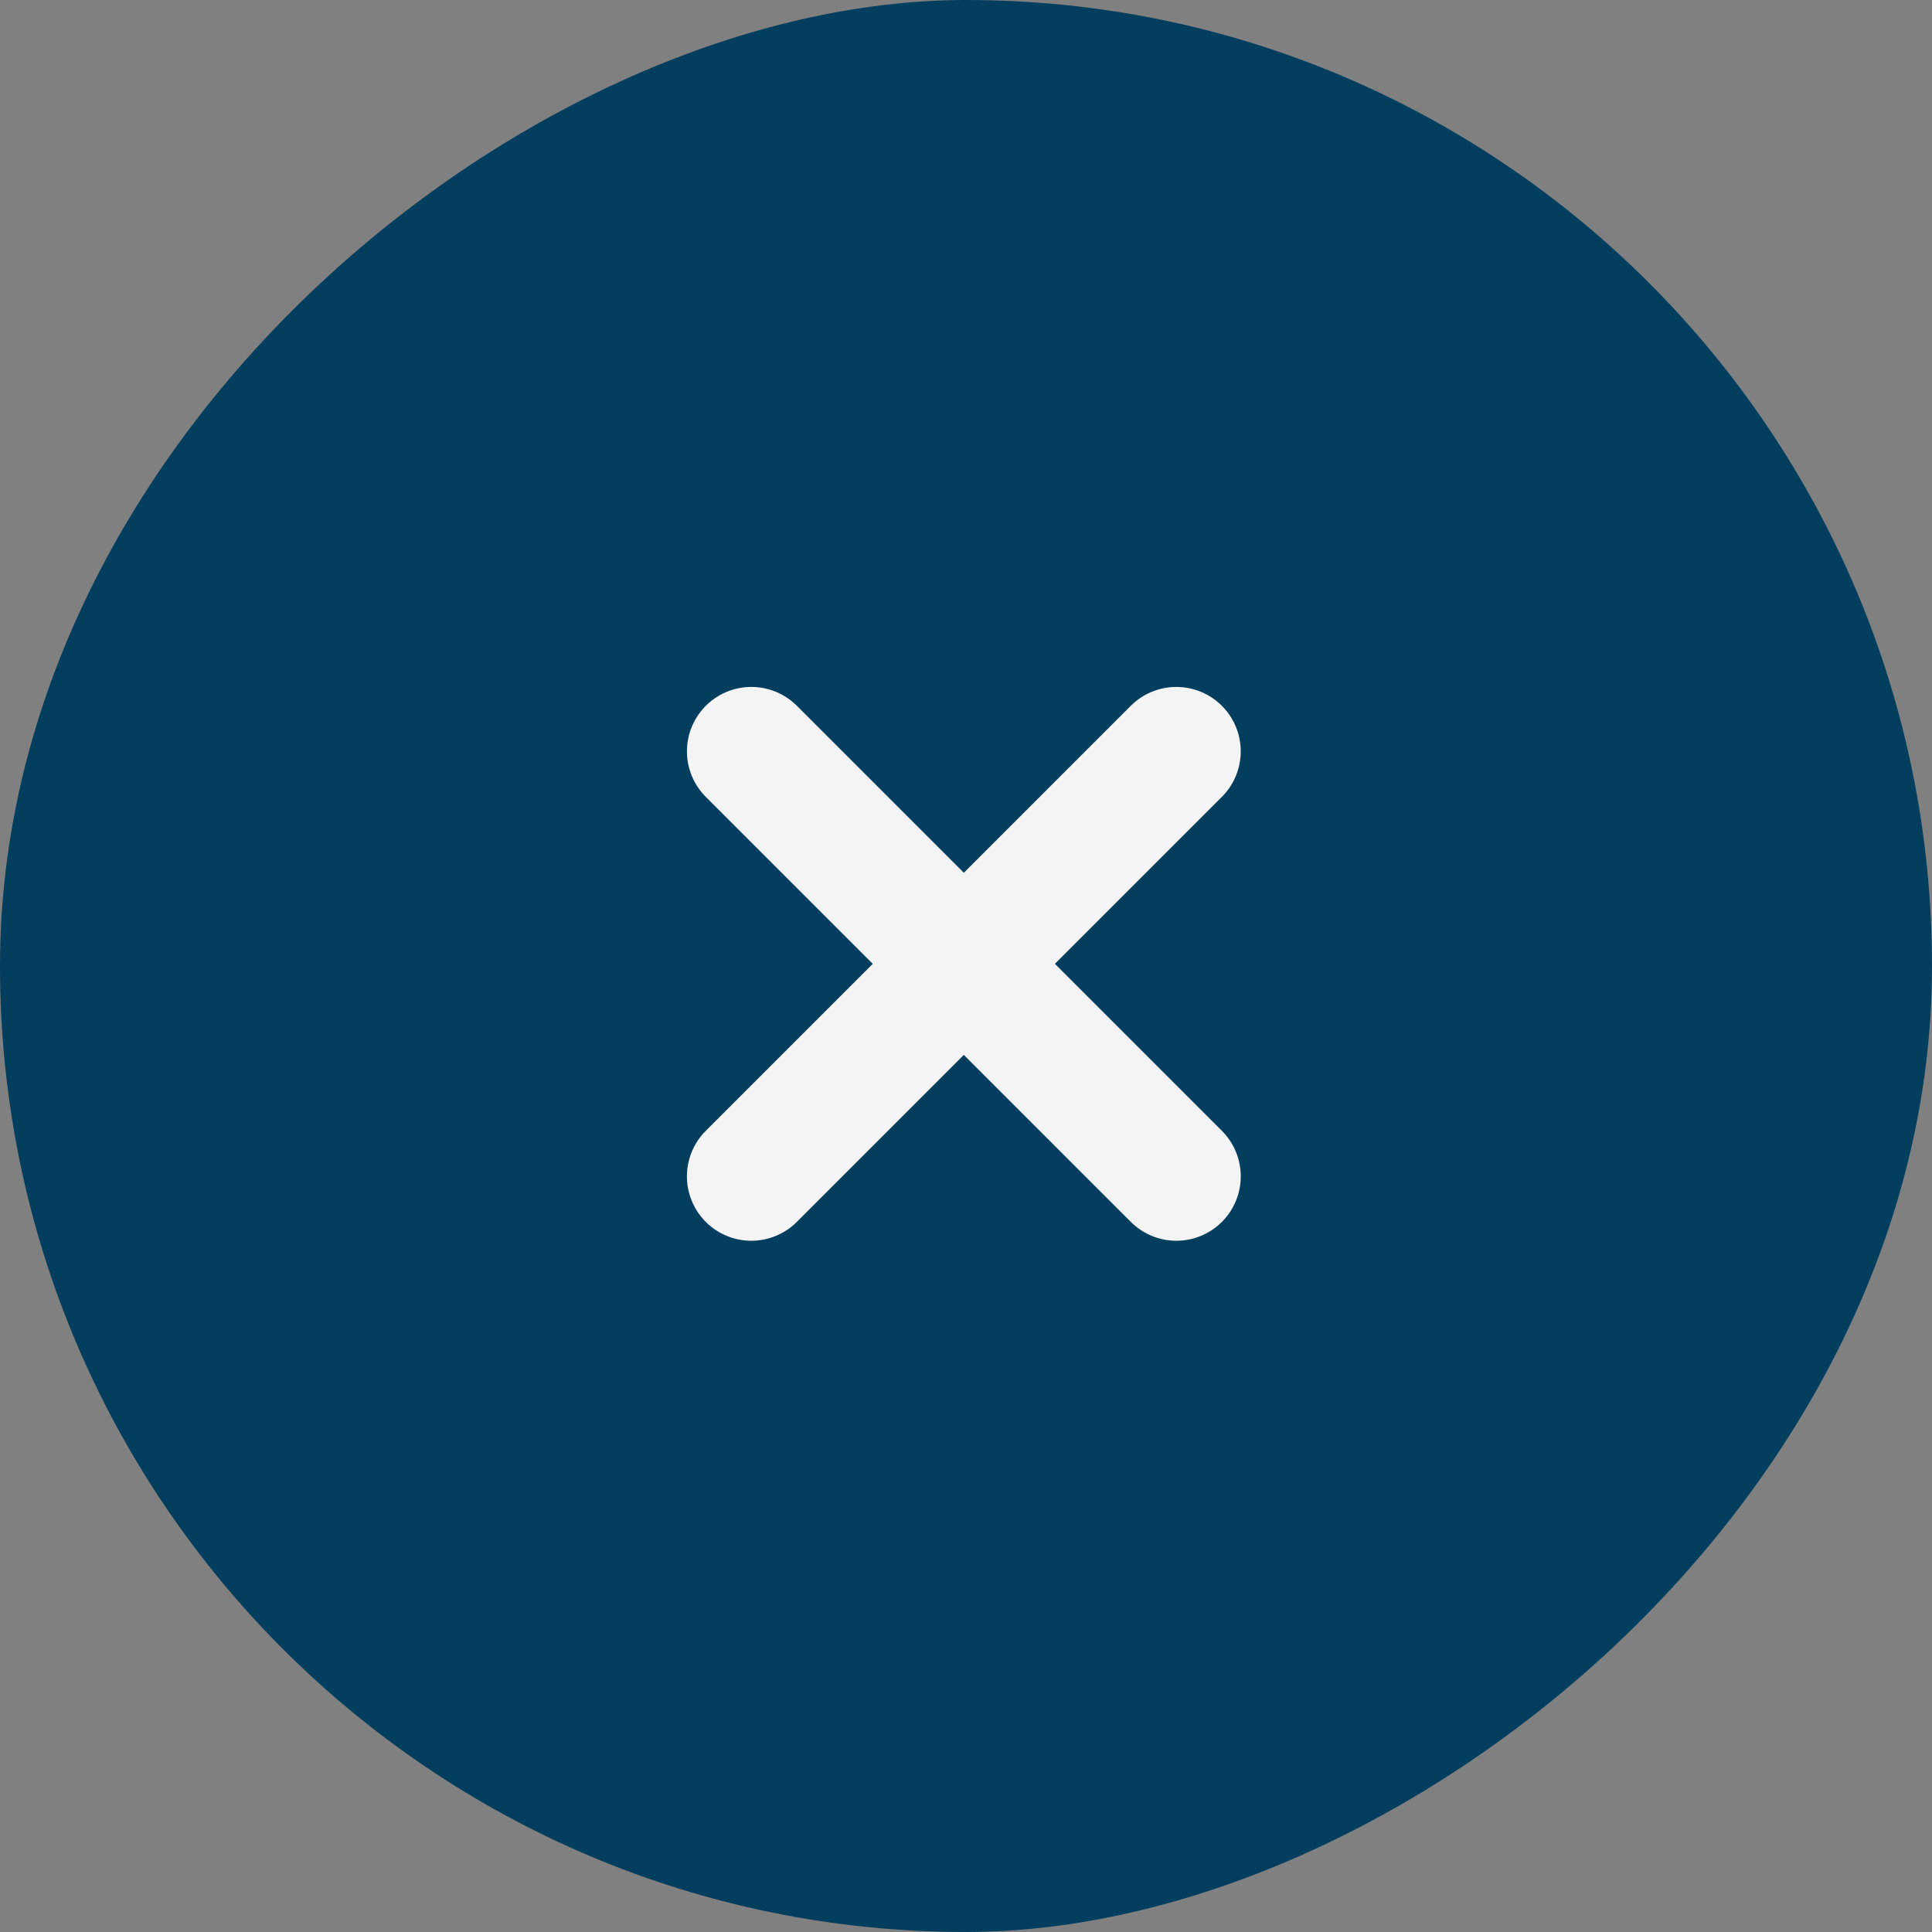
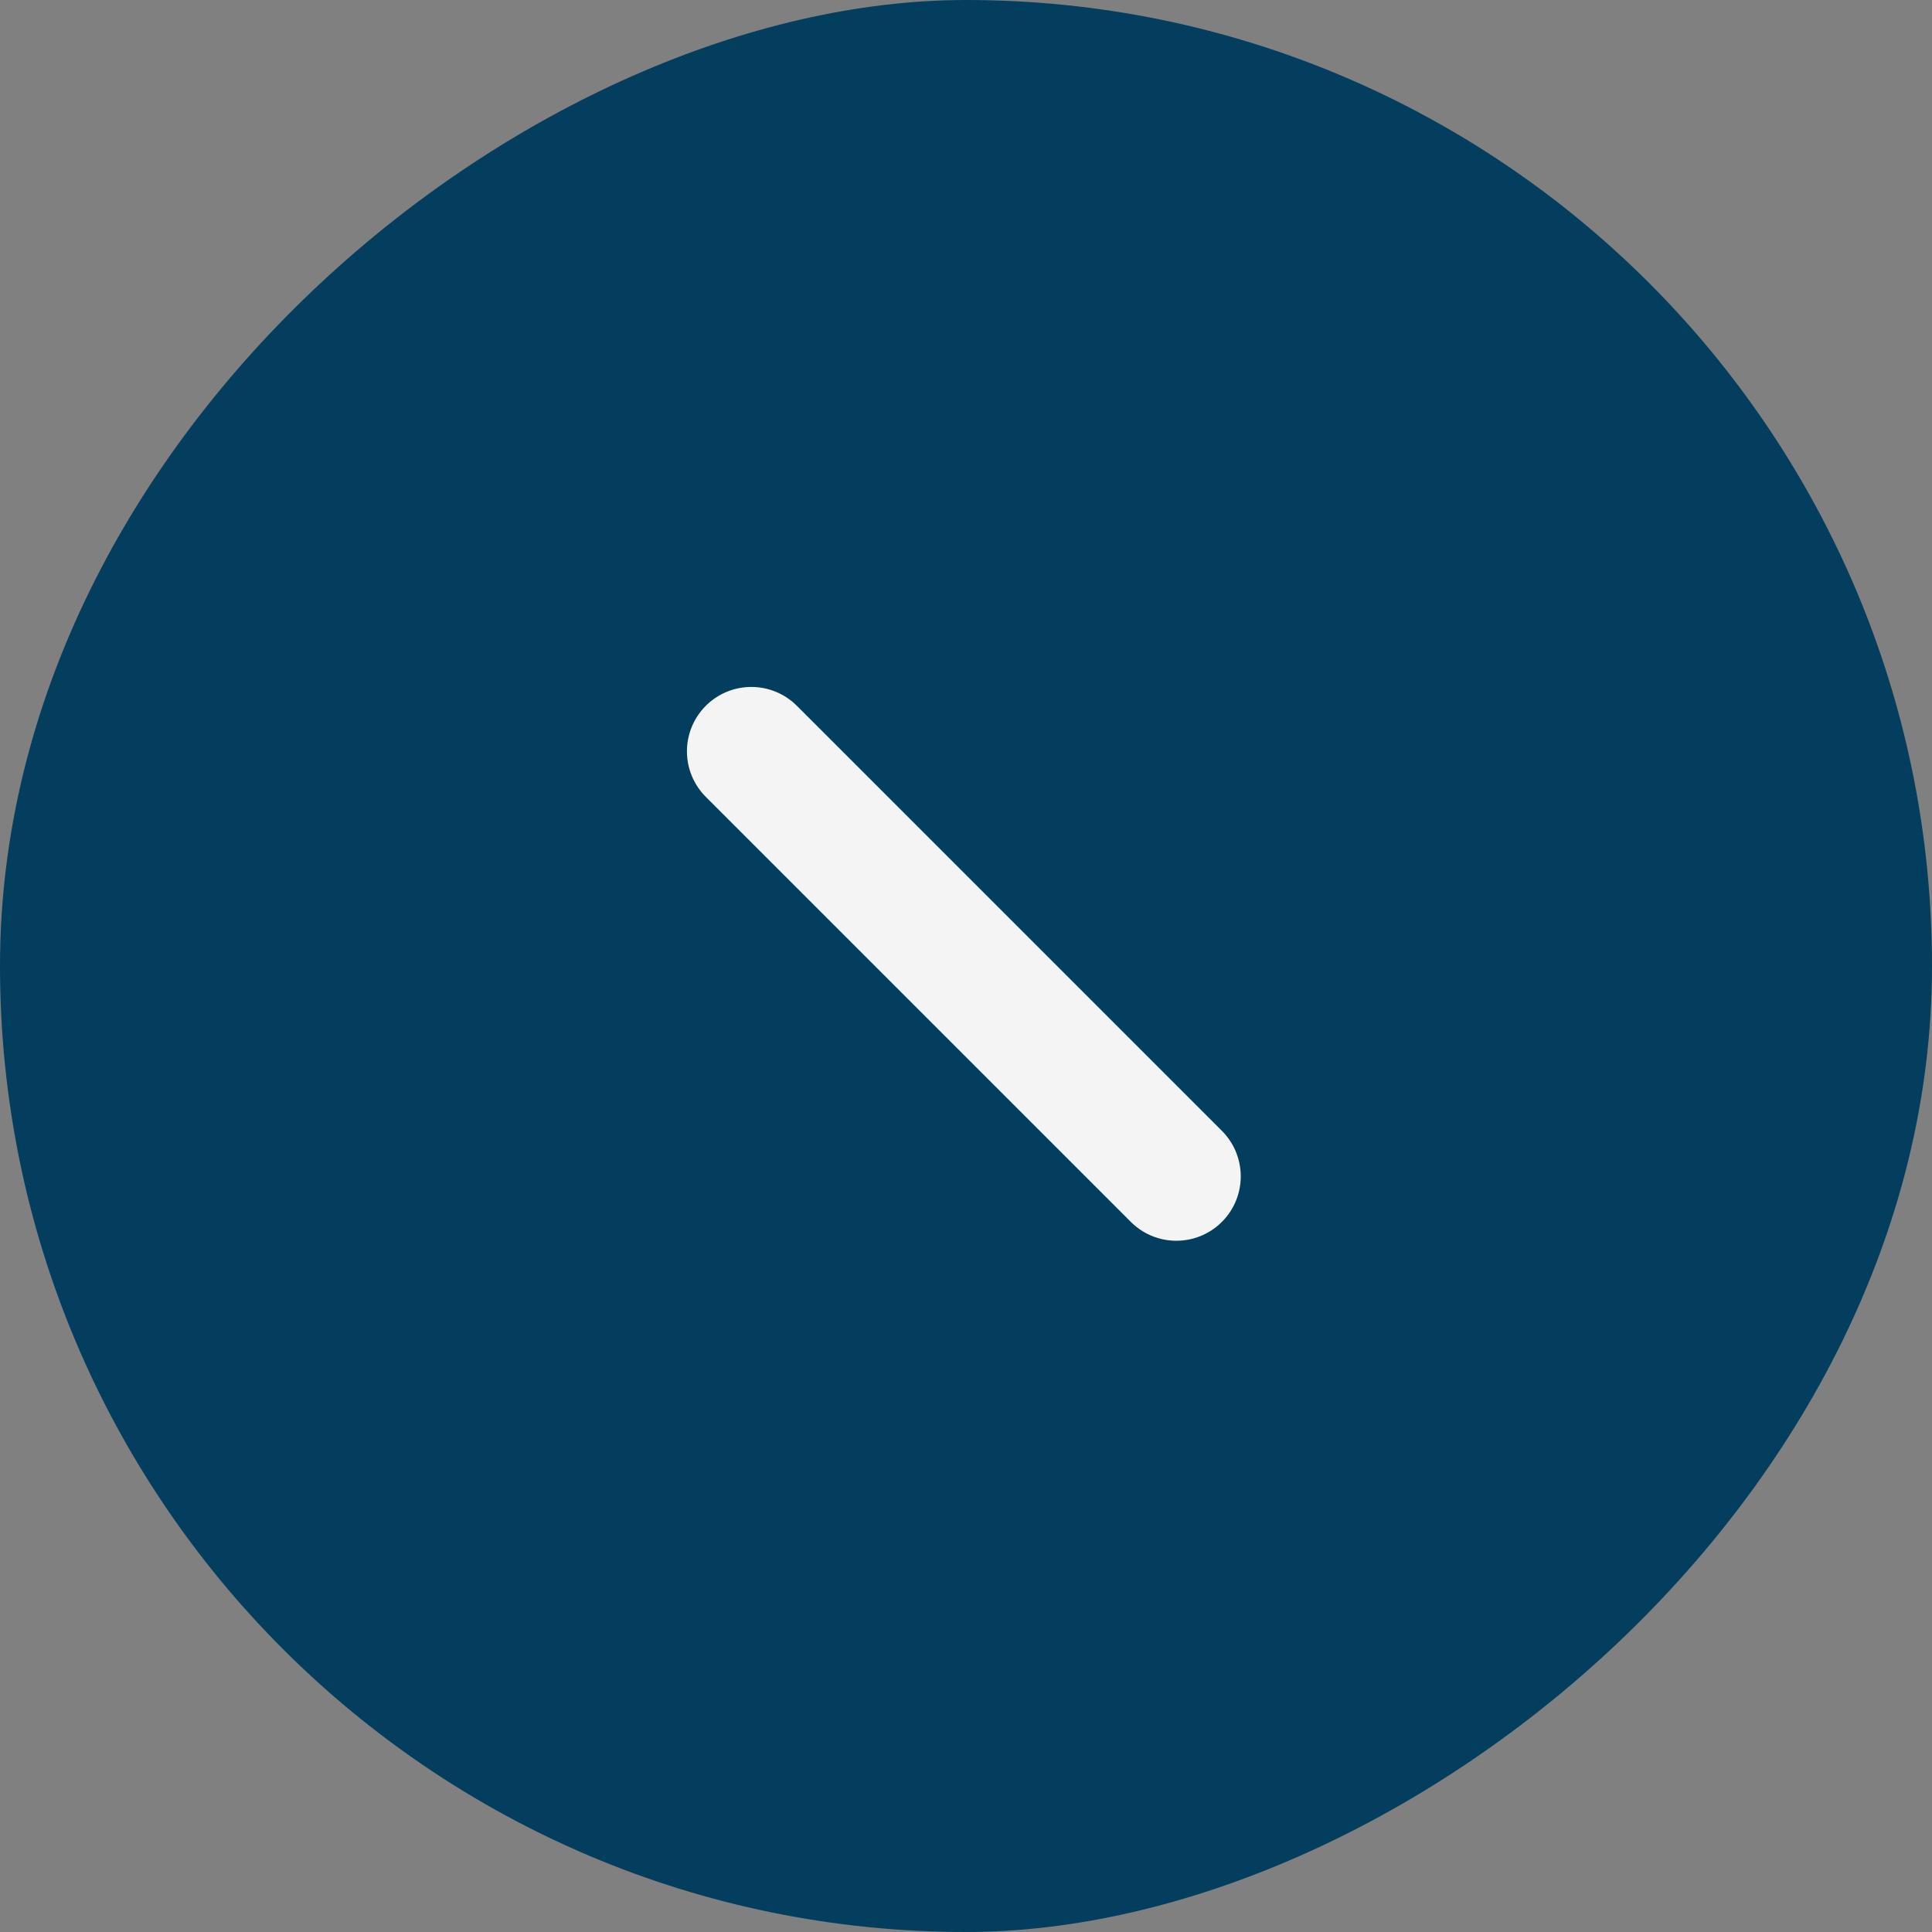
<svg xmlns="http://www.w3.org/2000/svg" width="45" height="45" viewBox="0 0 45 45">
  <rect x="0" y="0" width="45" height="45" fill="#808080" stroke="none" />
  <g id="Group_2735" data-name="Group 2735" transform="translate(-1773 -50)">
    <rect id="BASE" width="45" height="45" rx="22.5" transform="translate(1818 50) rotate(90)" fill="#033e5e" />
-     <line id="Stem" y2="14" transform="translate(1800.399 67.5) rotate(45)" fill="none" stroke="#f4f4f4" stroke-linecap="round" stroke-width="3" />
    <line id="Stem-2" data-name="Stem" y2="14" transform="translate(1790.5 67.5) rotate(-45)" fill="none" stroke="#f4f4f4" stroke-linecap="round" stroke-width="3" />
  </g>
</svg>